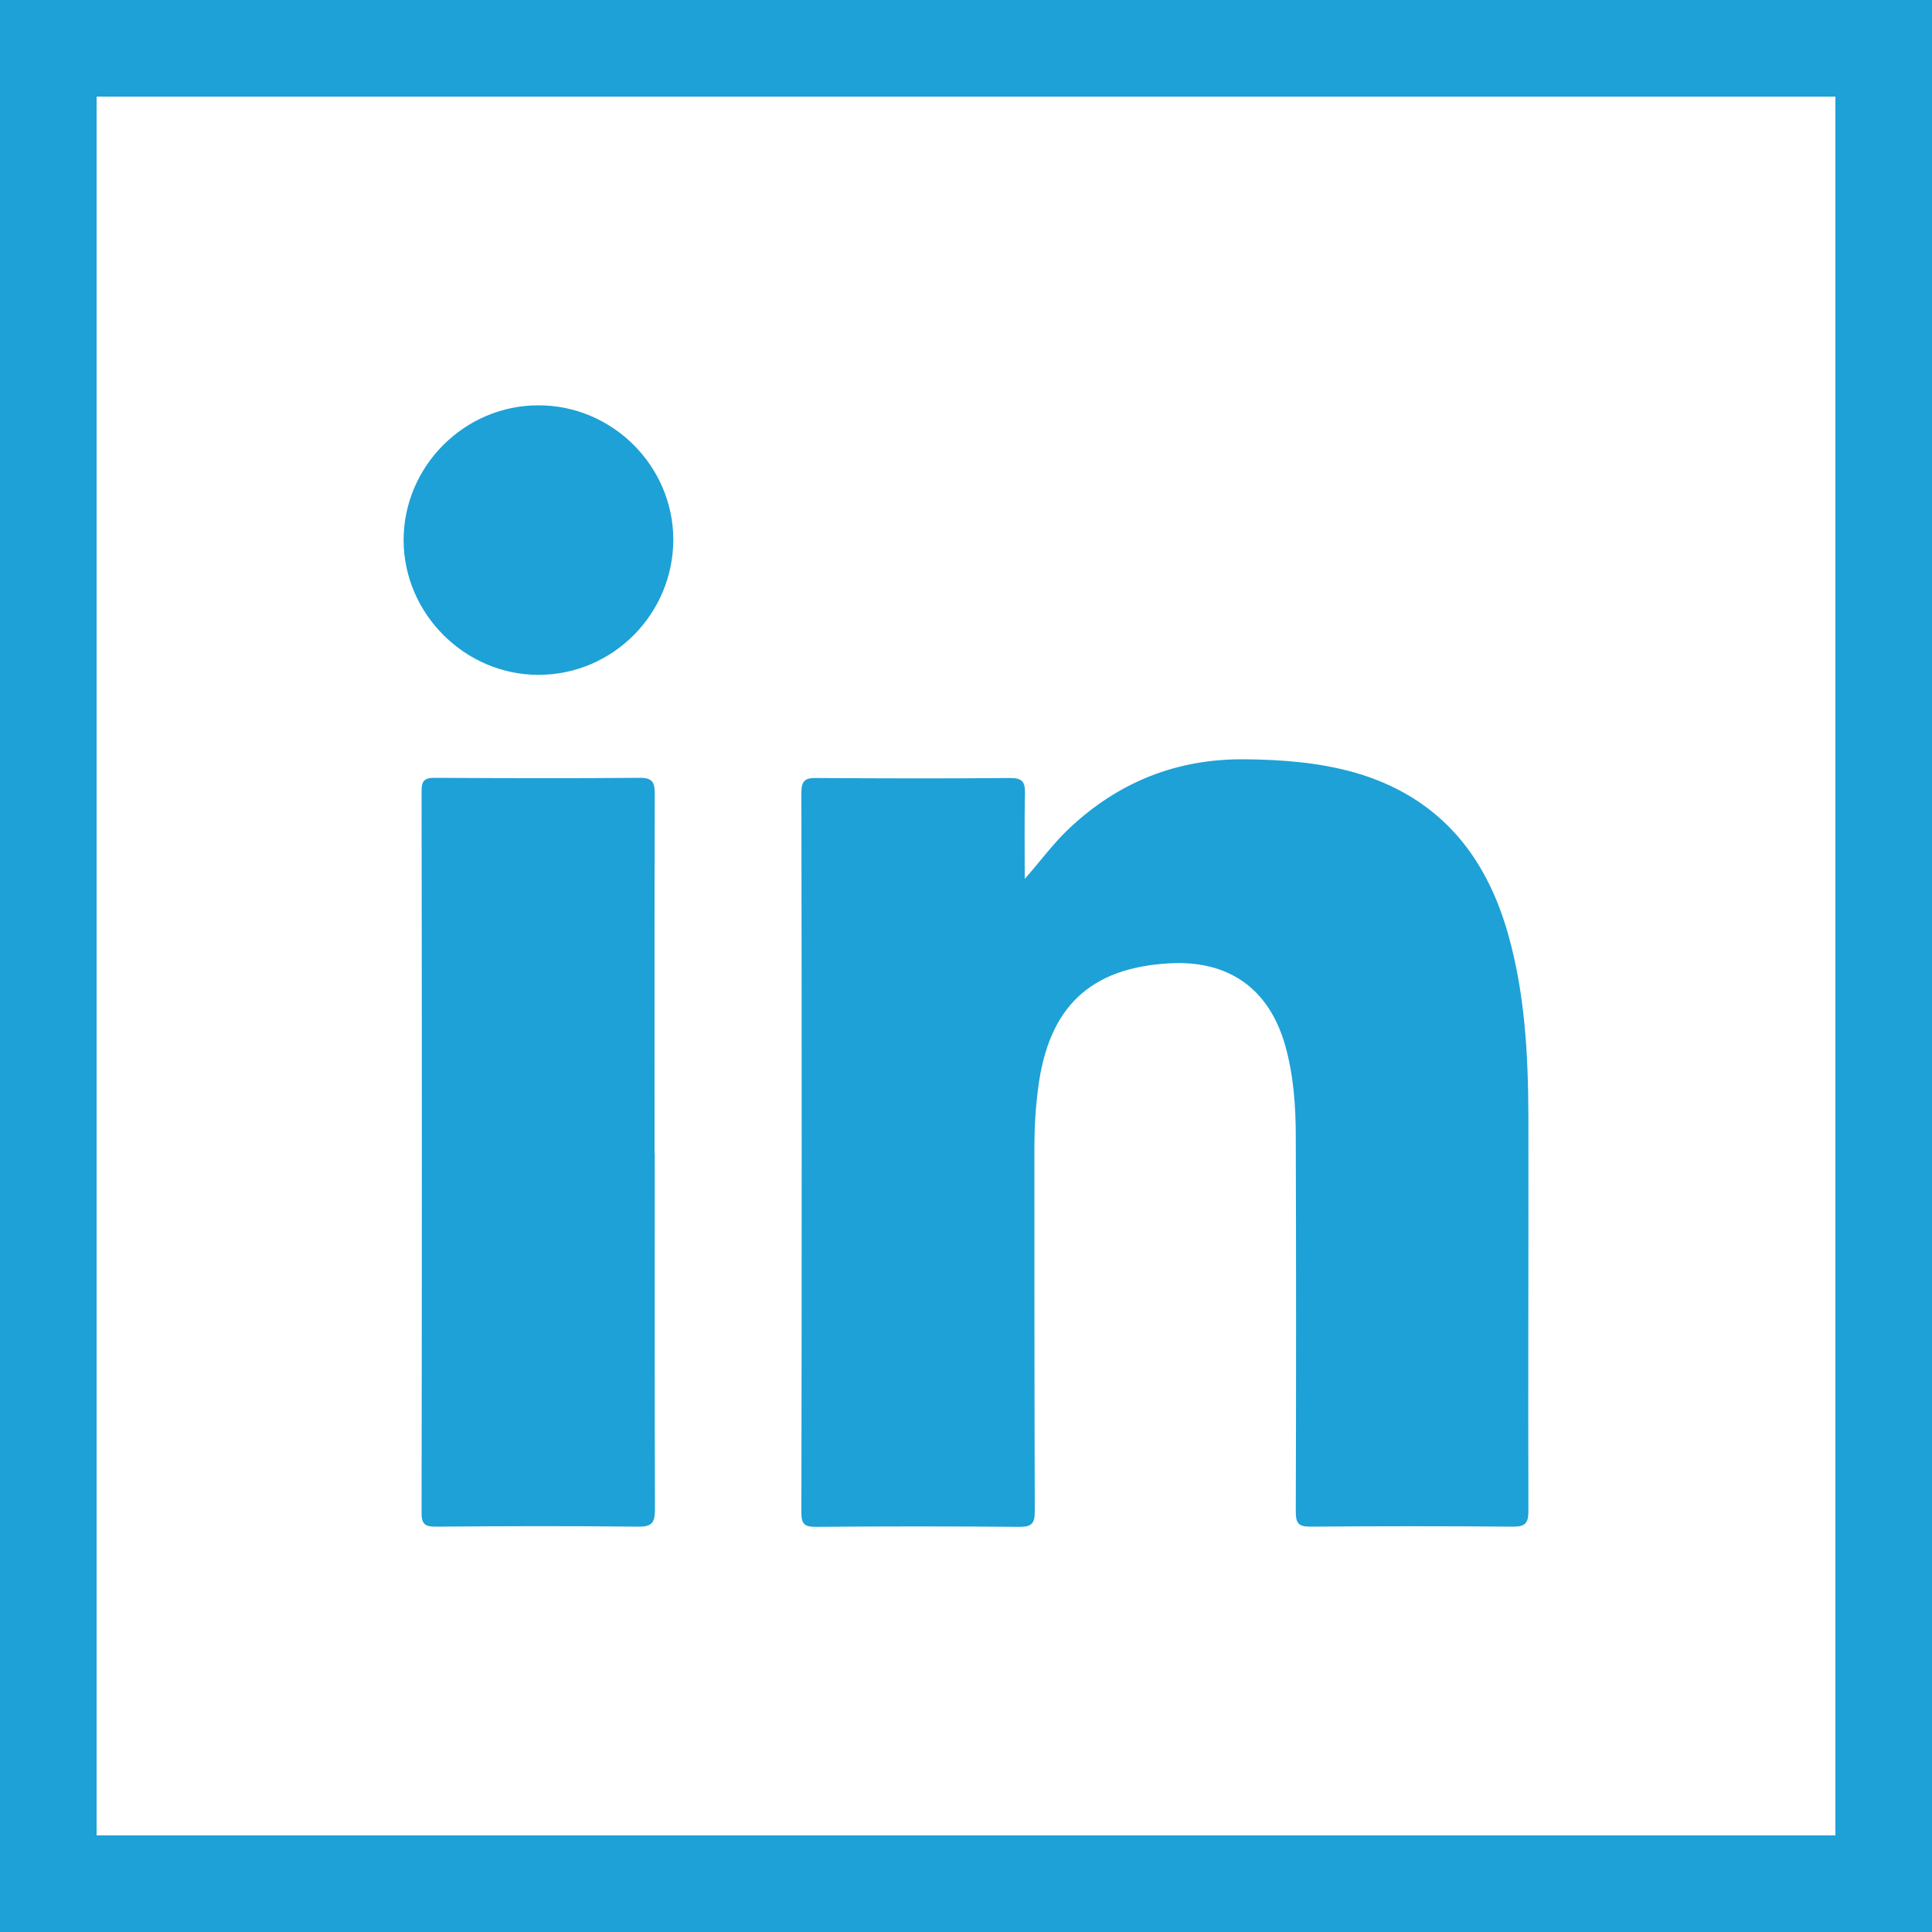
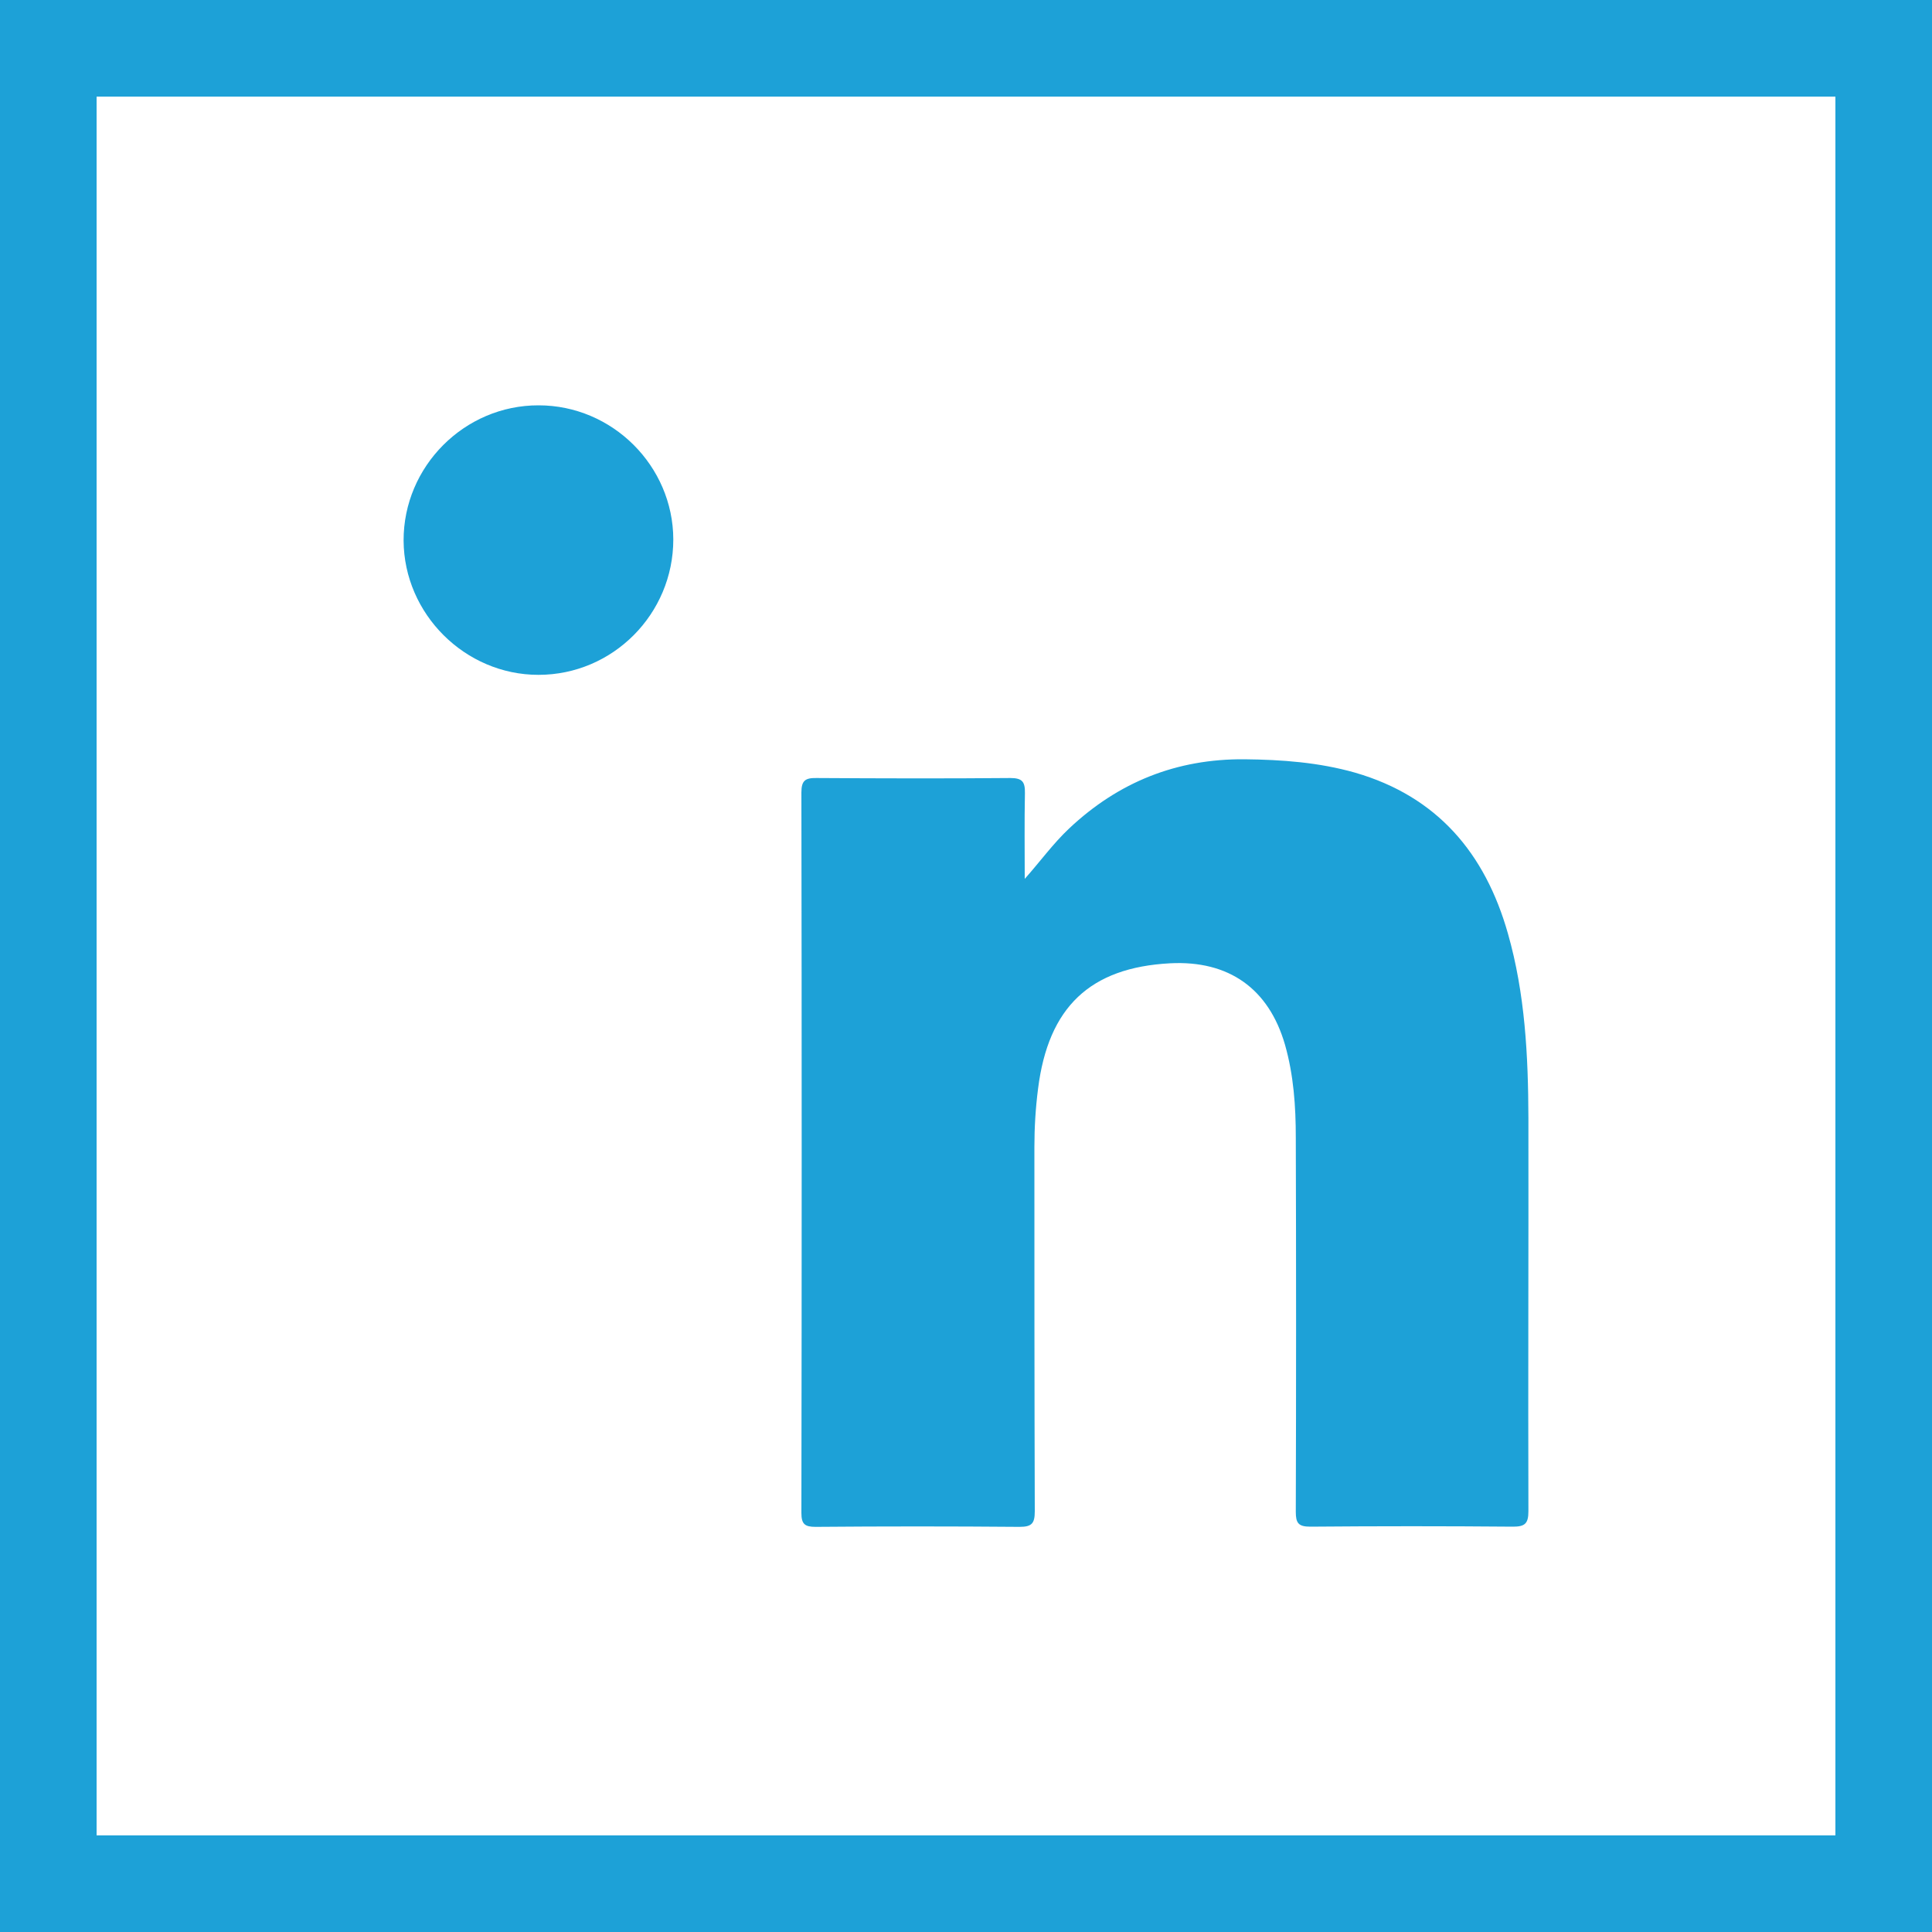
<svg xmlns="http://www.w3.org/2000/svg" id="Layer_1" viewBox="0 0 100 100">
  <defs>
    <style>.cls-1{fill:#1da1d7;stroke-width:0px;}</style>
  </defs>
  <path class="cls-1" d="m53.04,45.49c.81-.91,1.47-1.83,2.3-2.61,2.55-2.4,5.56-3.61,9.08-3.58,1.93.02,3.84.16,5.71.69,4.26,1.23,6.74,4.17,7.92,8.33.89,3.12,1.05,6.33,1.06,9.55.01,6.78-.02,13.57,0,20.35,0,.64-.18.8-.8.8-3.5-.03-6.99-.03-10.49,0-.62,0-.75-.19-.75-.77.02-6.46.02-12.91,0-19.37,0-1.62-.11-3.23-.56-4.81-.84-2.9-2.91-4.37-5.95-4.21-4.14.22-6.3,2.27-6.83,6.49-.13,1.01-.19,2.01-.19,3.03,0,6.28,0,12.56.02,18.84,0,.63-.15.81-.79.81-3.52-.03-7.04-.03-10.56,0-.56,0-.73-.15-.73-.72.02-12.43.02-24.86,0-37.29,0-.62.2-.76.78-.75,3.34.02,6.69.03,10.03,0,.62,0,.77.19.76.78-.03,1.49-.01,2.97-.01,4.46Z" />
-   <path class="cls-1" d="m33.89,59.69c0,6.15-.01,12.3.01,18.45,0,.68-.17.89-.87.88-3.49-.04-6.99-.03-10.48,0-.56,0-.73-.14-.73-.71.02-12.45.02-24.9,0-37.35,0-.52.12-.7.67-.7,3.54.02,7.09.03,10.63,0,.68,0,.77.26.77.84-.02,6.2-.01,12.4-.01,18.6Z" />
  <path class="cls-1" d="m34.85,27.92c0,3.86-3.13,7.01-6.98,7.01-3.8,0-6.96-3.15-6.98-6.95-.01-3.84,3.15-7.01,6.99-7,3.82,0,6.96,3.14,6.97,6.94Z" />
  <path class="cls-1" d="m95,5v90H5V5h90M100,0H0v100h100V0h0Z" />
</svg>